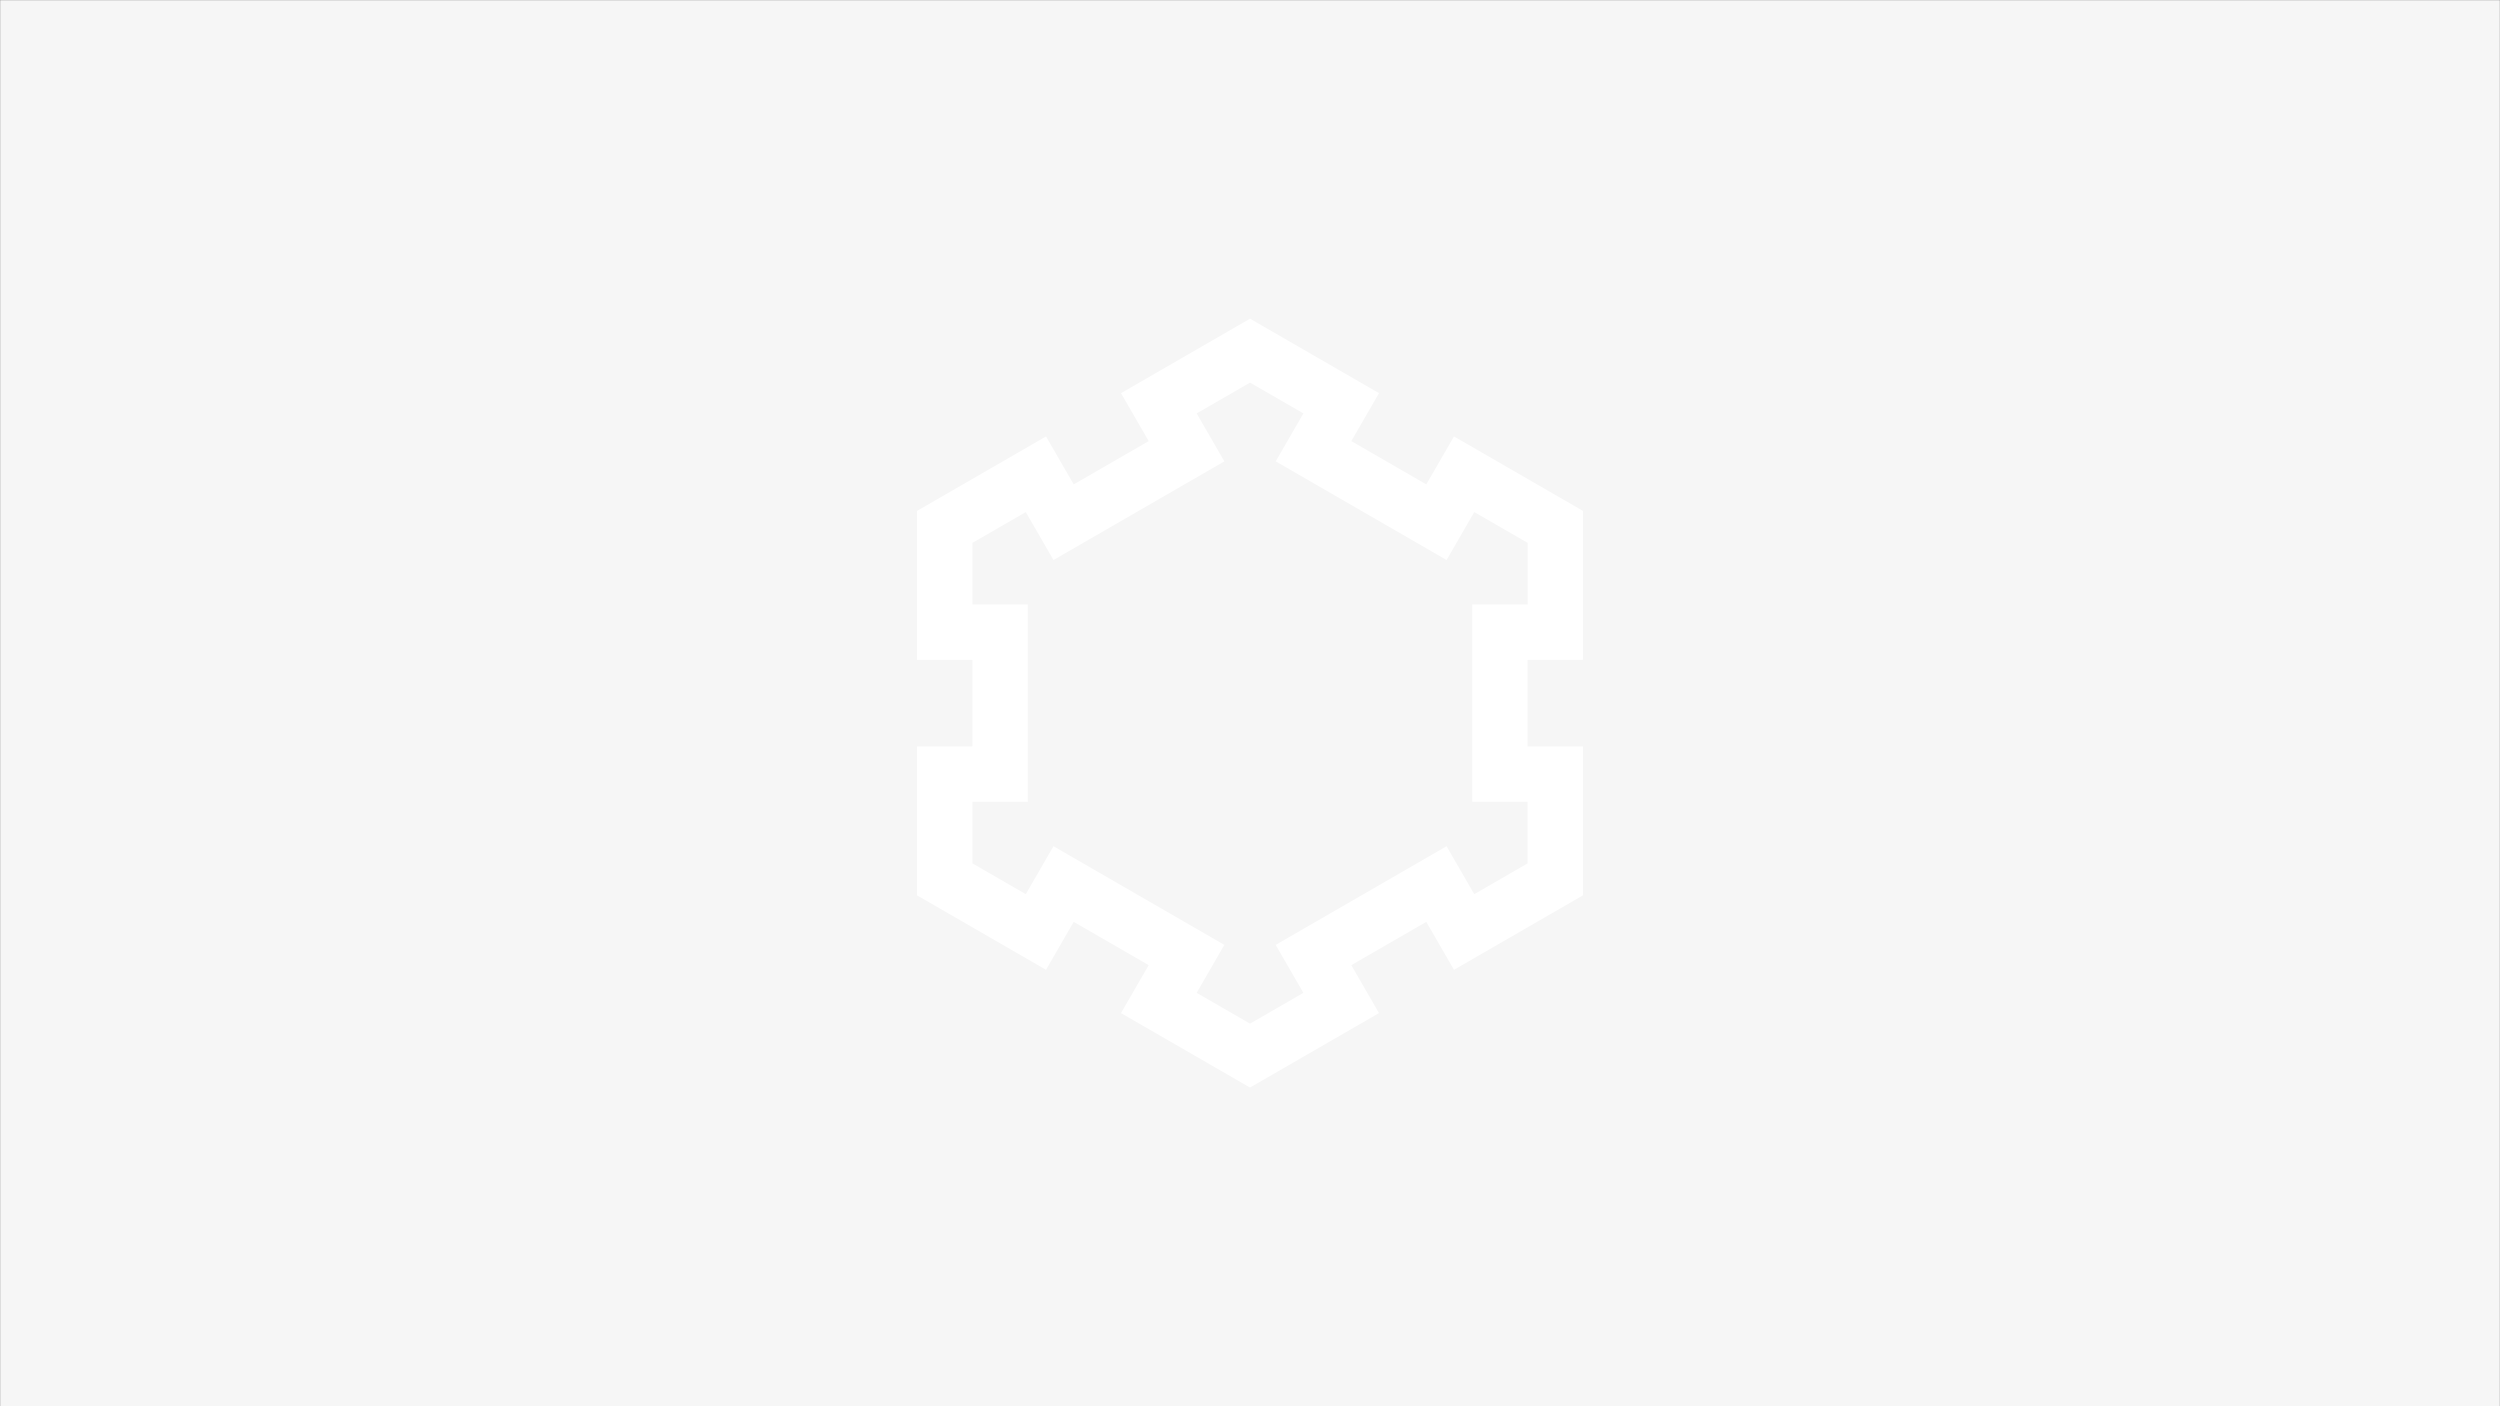
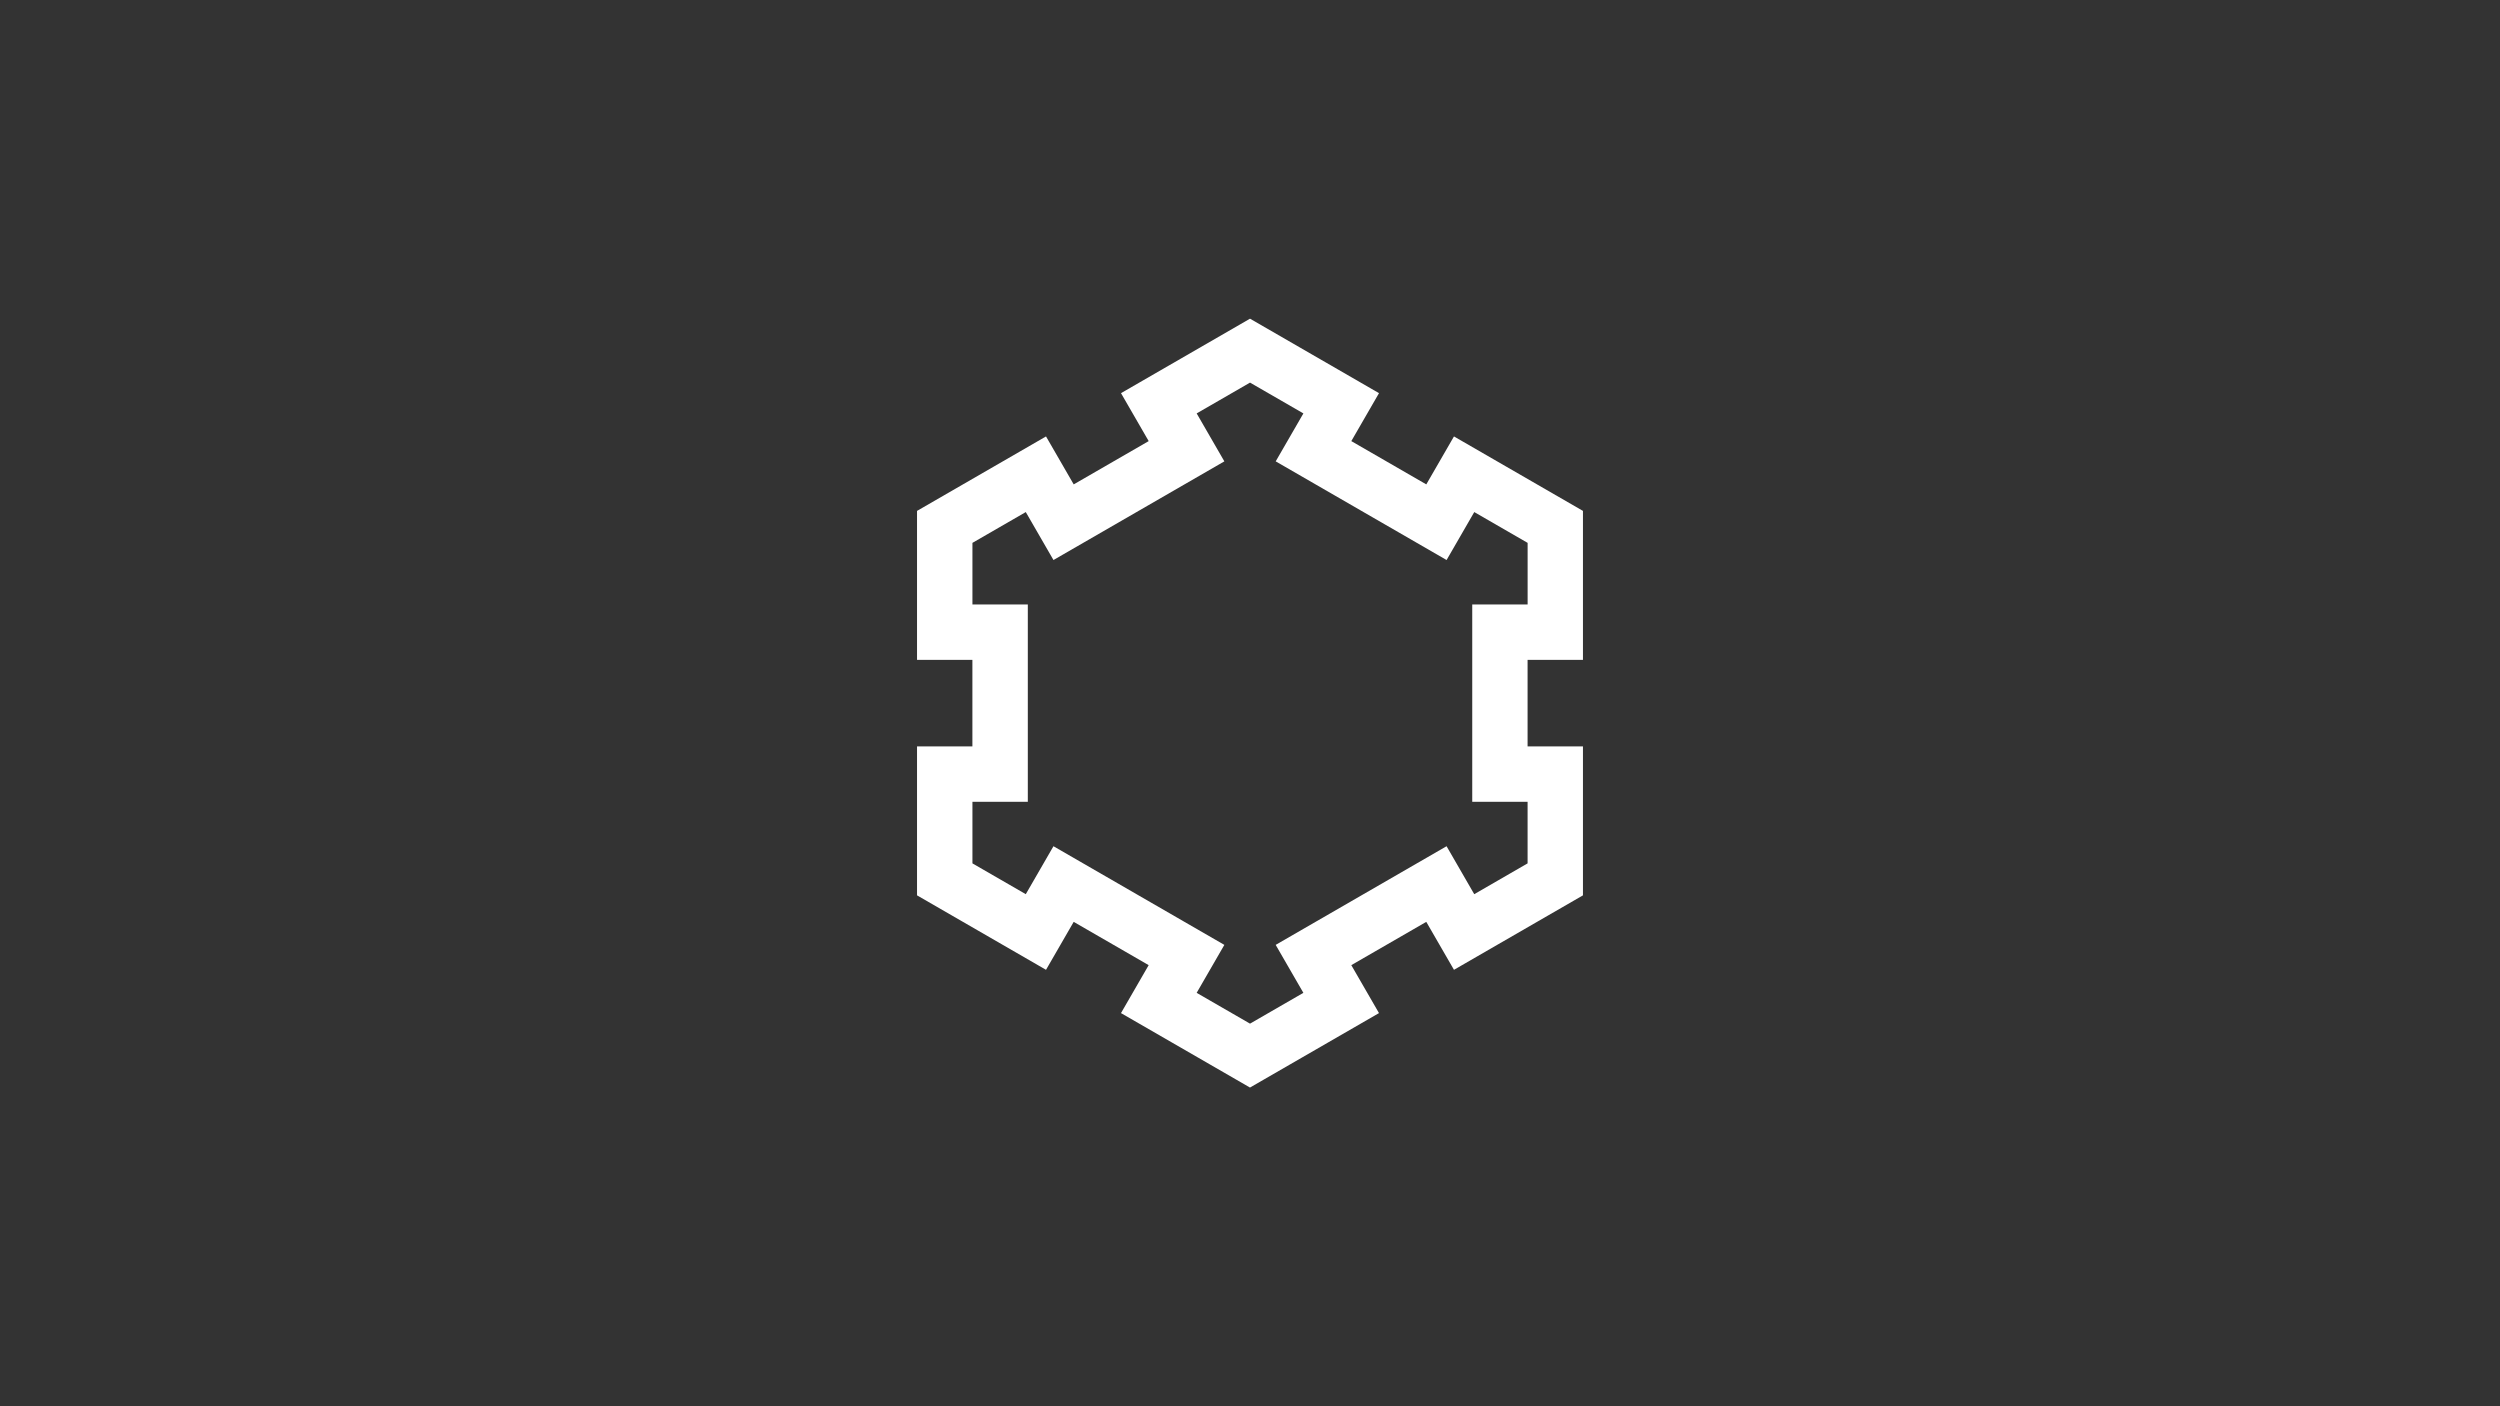
<svg xmlns="http://www.w3.org/2000/svg" viewBox="0 0 1920 1080" fill="none">
  <rect x="0" y="0" width="1920" height="1080" fill="#333333" stroke="none" />
  <mask id="a" style="mask-type:luminance" maskUnits="userSpaceOnUse" x="0" y="0" width="1920" height="1080">
    <path d="M1920 0H0V1080H1920V0Z" fill="#fff" />
  </mask>
  <g mask="url(#a)">
-     <path d="M-300 -486V1539H2181V-486H-300Z" fill="#F6F6F6" />
-   </g>
+     </g>
  <path d="M1173.19 615.77V663.07L1132.22 686.73L1110.96 649.9L979.719 725.67L1000.99 762.5L960.009 786.16L919.039 762.5L940.299 725.67L809.059 649.9L787.799 686.73L746.829 663.07V615.77H789.359V464.23H746.829V416.92L787.799 393.27L809.069 430.1L940.309 354.33L919.039 317.5L960.019 293.84L1001 317.5L979.739 354.33L1110.98 430.1L1132.24 393.27L1173.21 416.92V464.23H1130.68V615.77H1173.21H1173.19ZM1215.71 506.76V392.37L1116.65 335.18L1095.39 372.01L1037.81 338.77L1059.07 301.94L960.009 244.75L860.929 301.94L882.189 338.77L824.609 372.01L803.339 335.18L704.279 392.37V506.76H746.799V573.25H704.279V687.63L803.339 744.82L824.599 707.99L882.179 741.23L860.919 778.06L959.989 835.24L1059.06 778.06L1037.8 741.23L1095.38 707.99L1116.65 744.82L1215.71 687.63V573.25H1173.18V506.76H1215.71Z" fill="#fff" />
</svg>